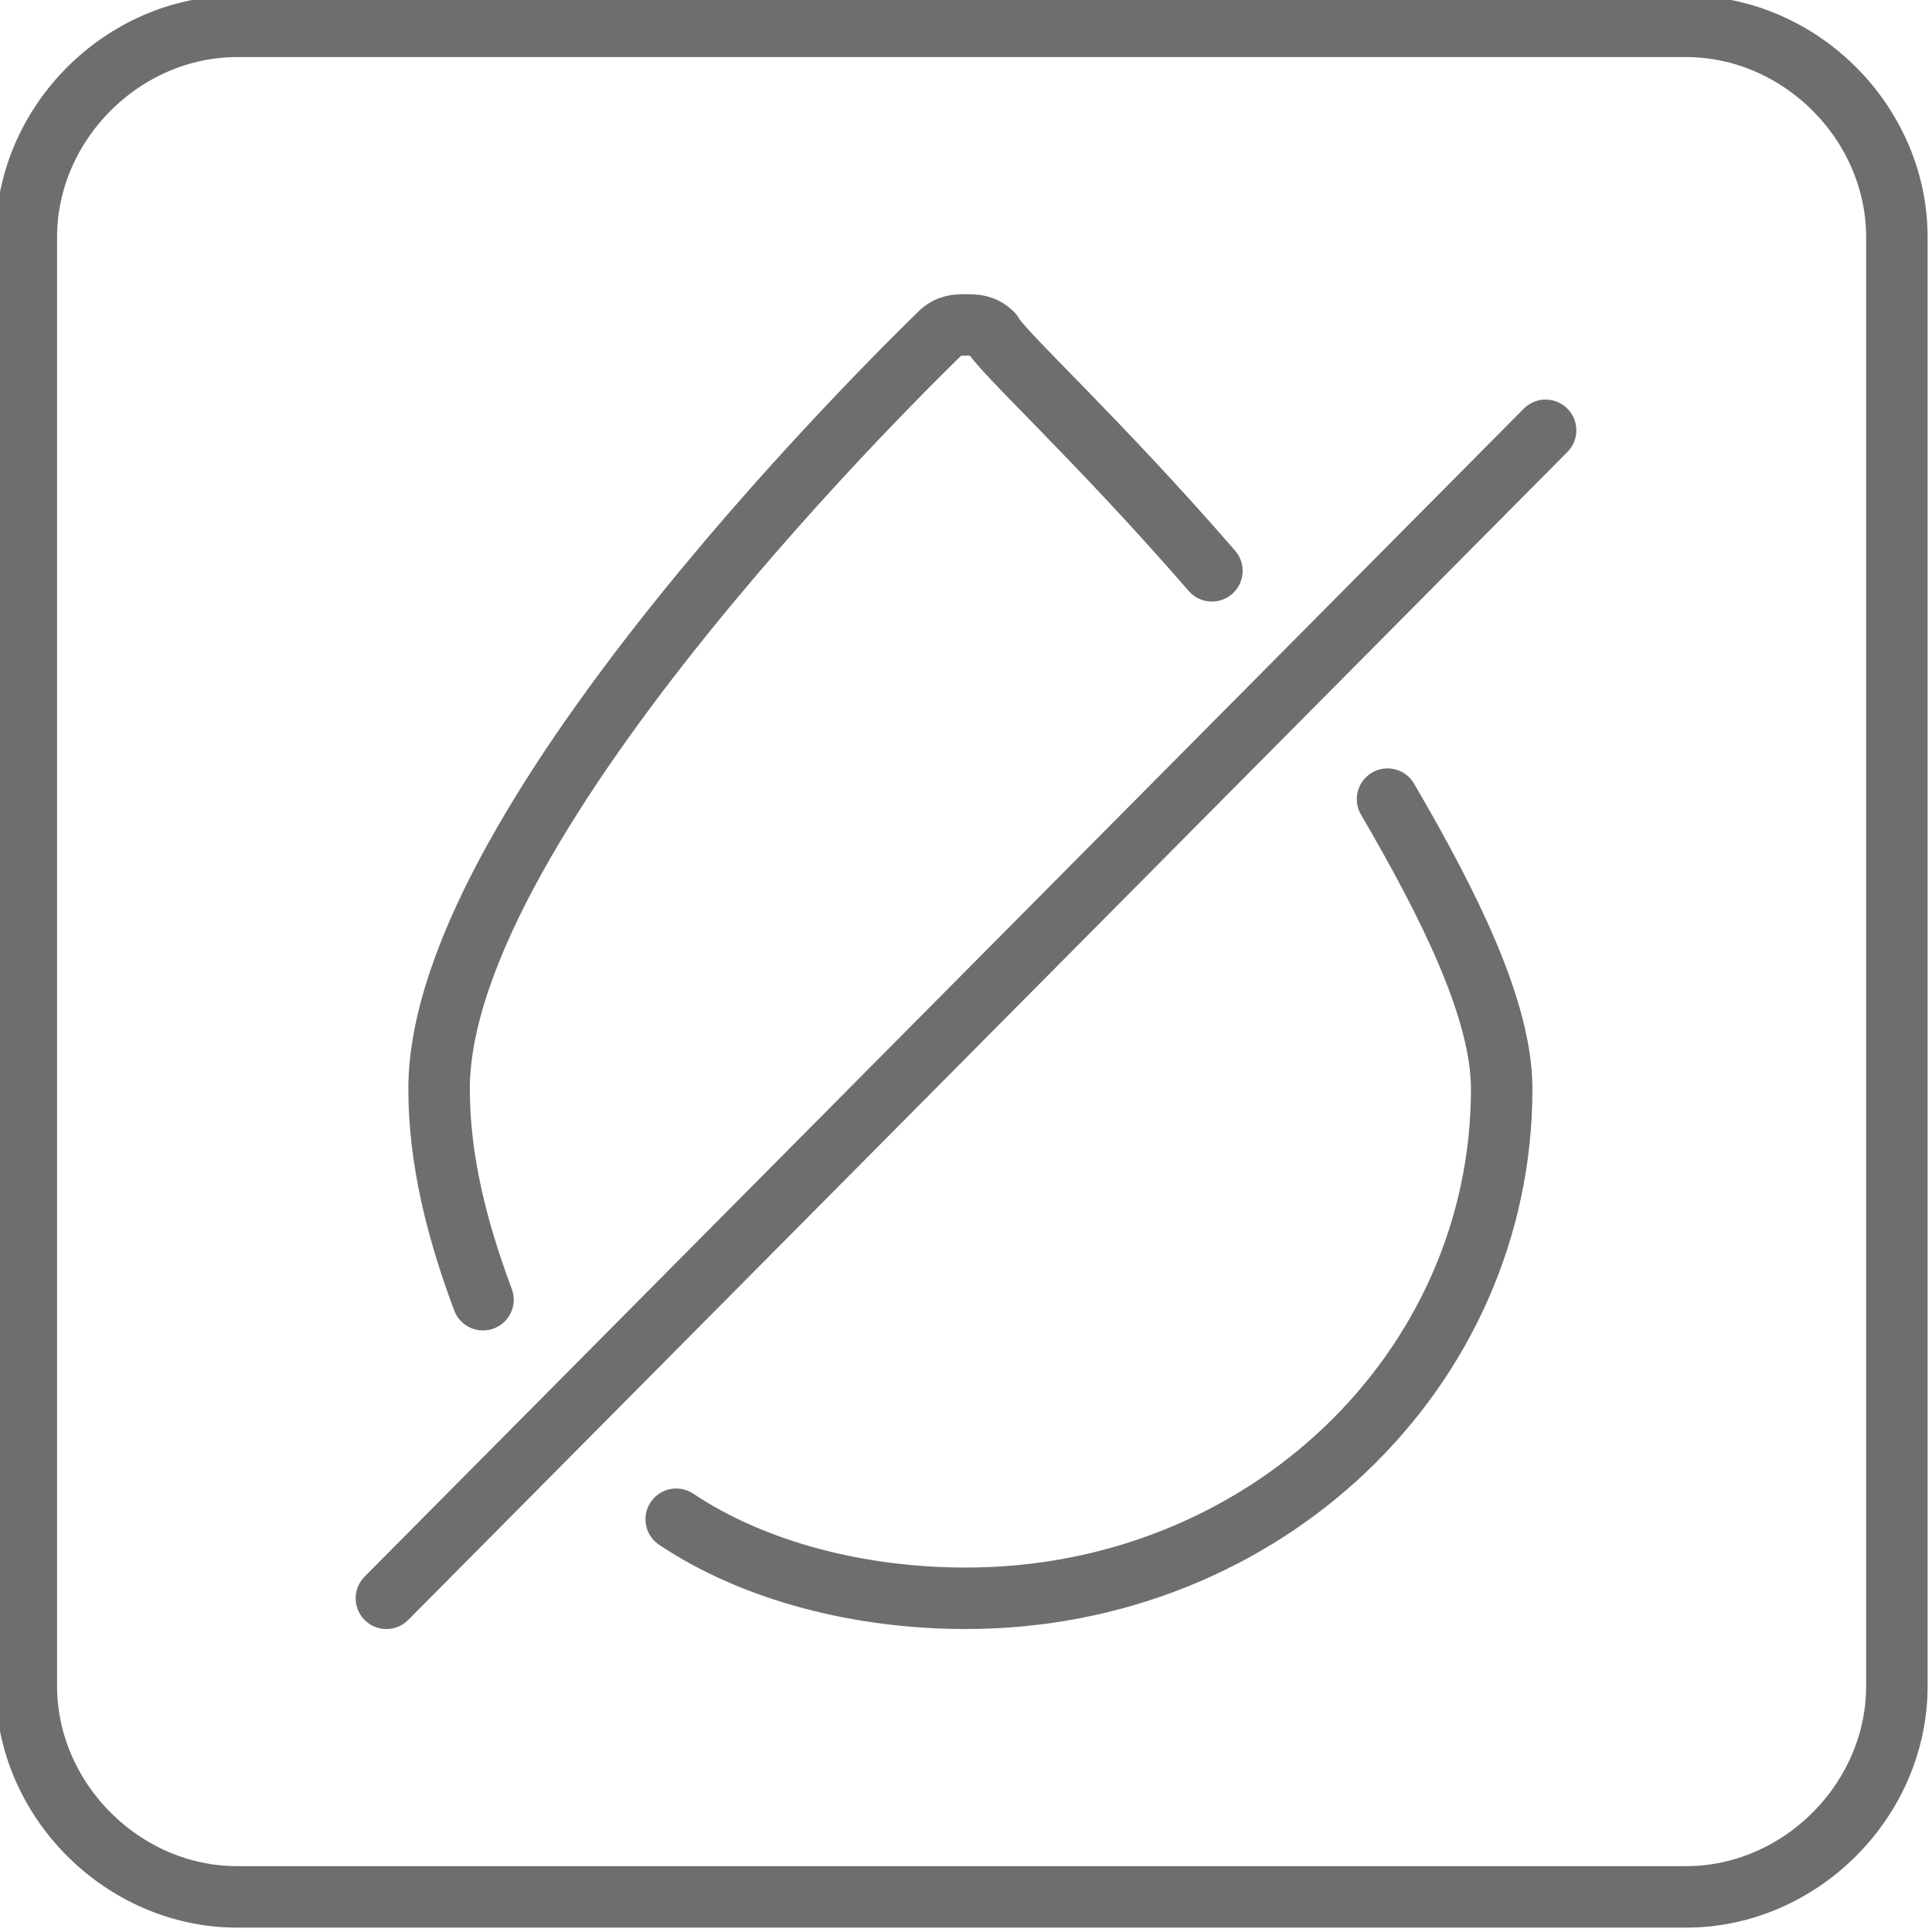
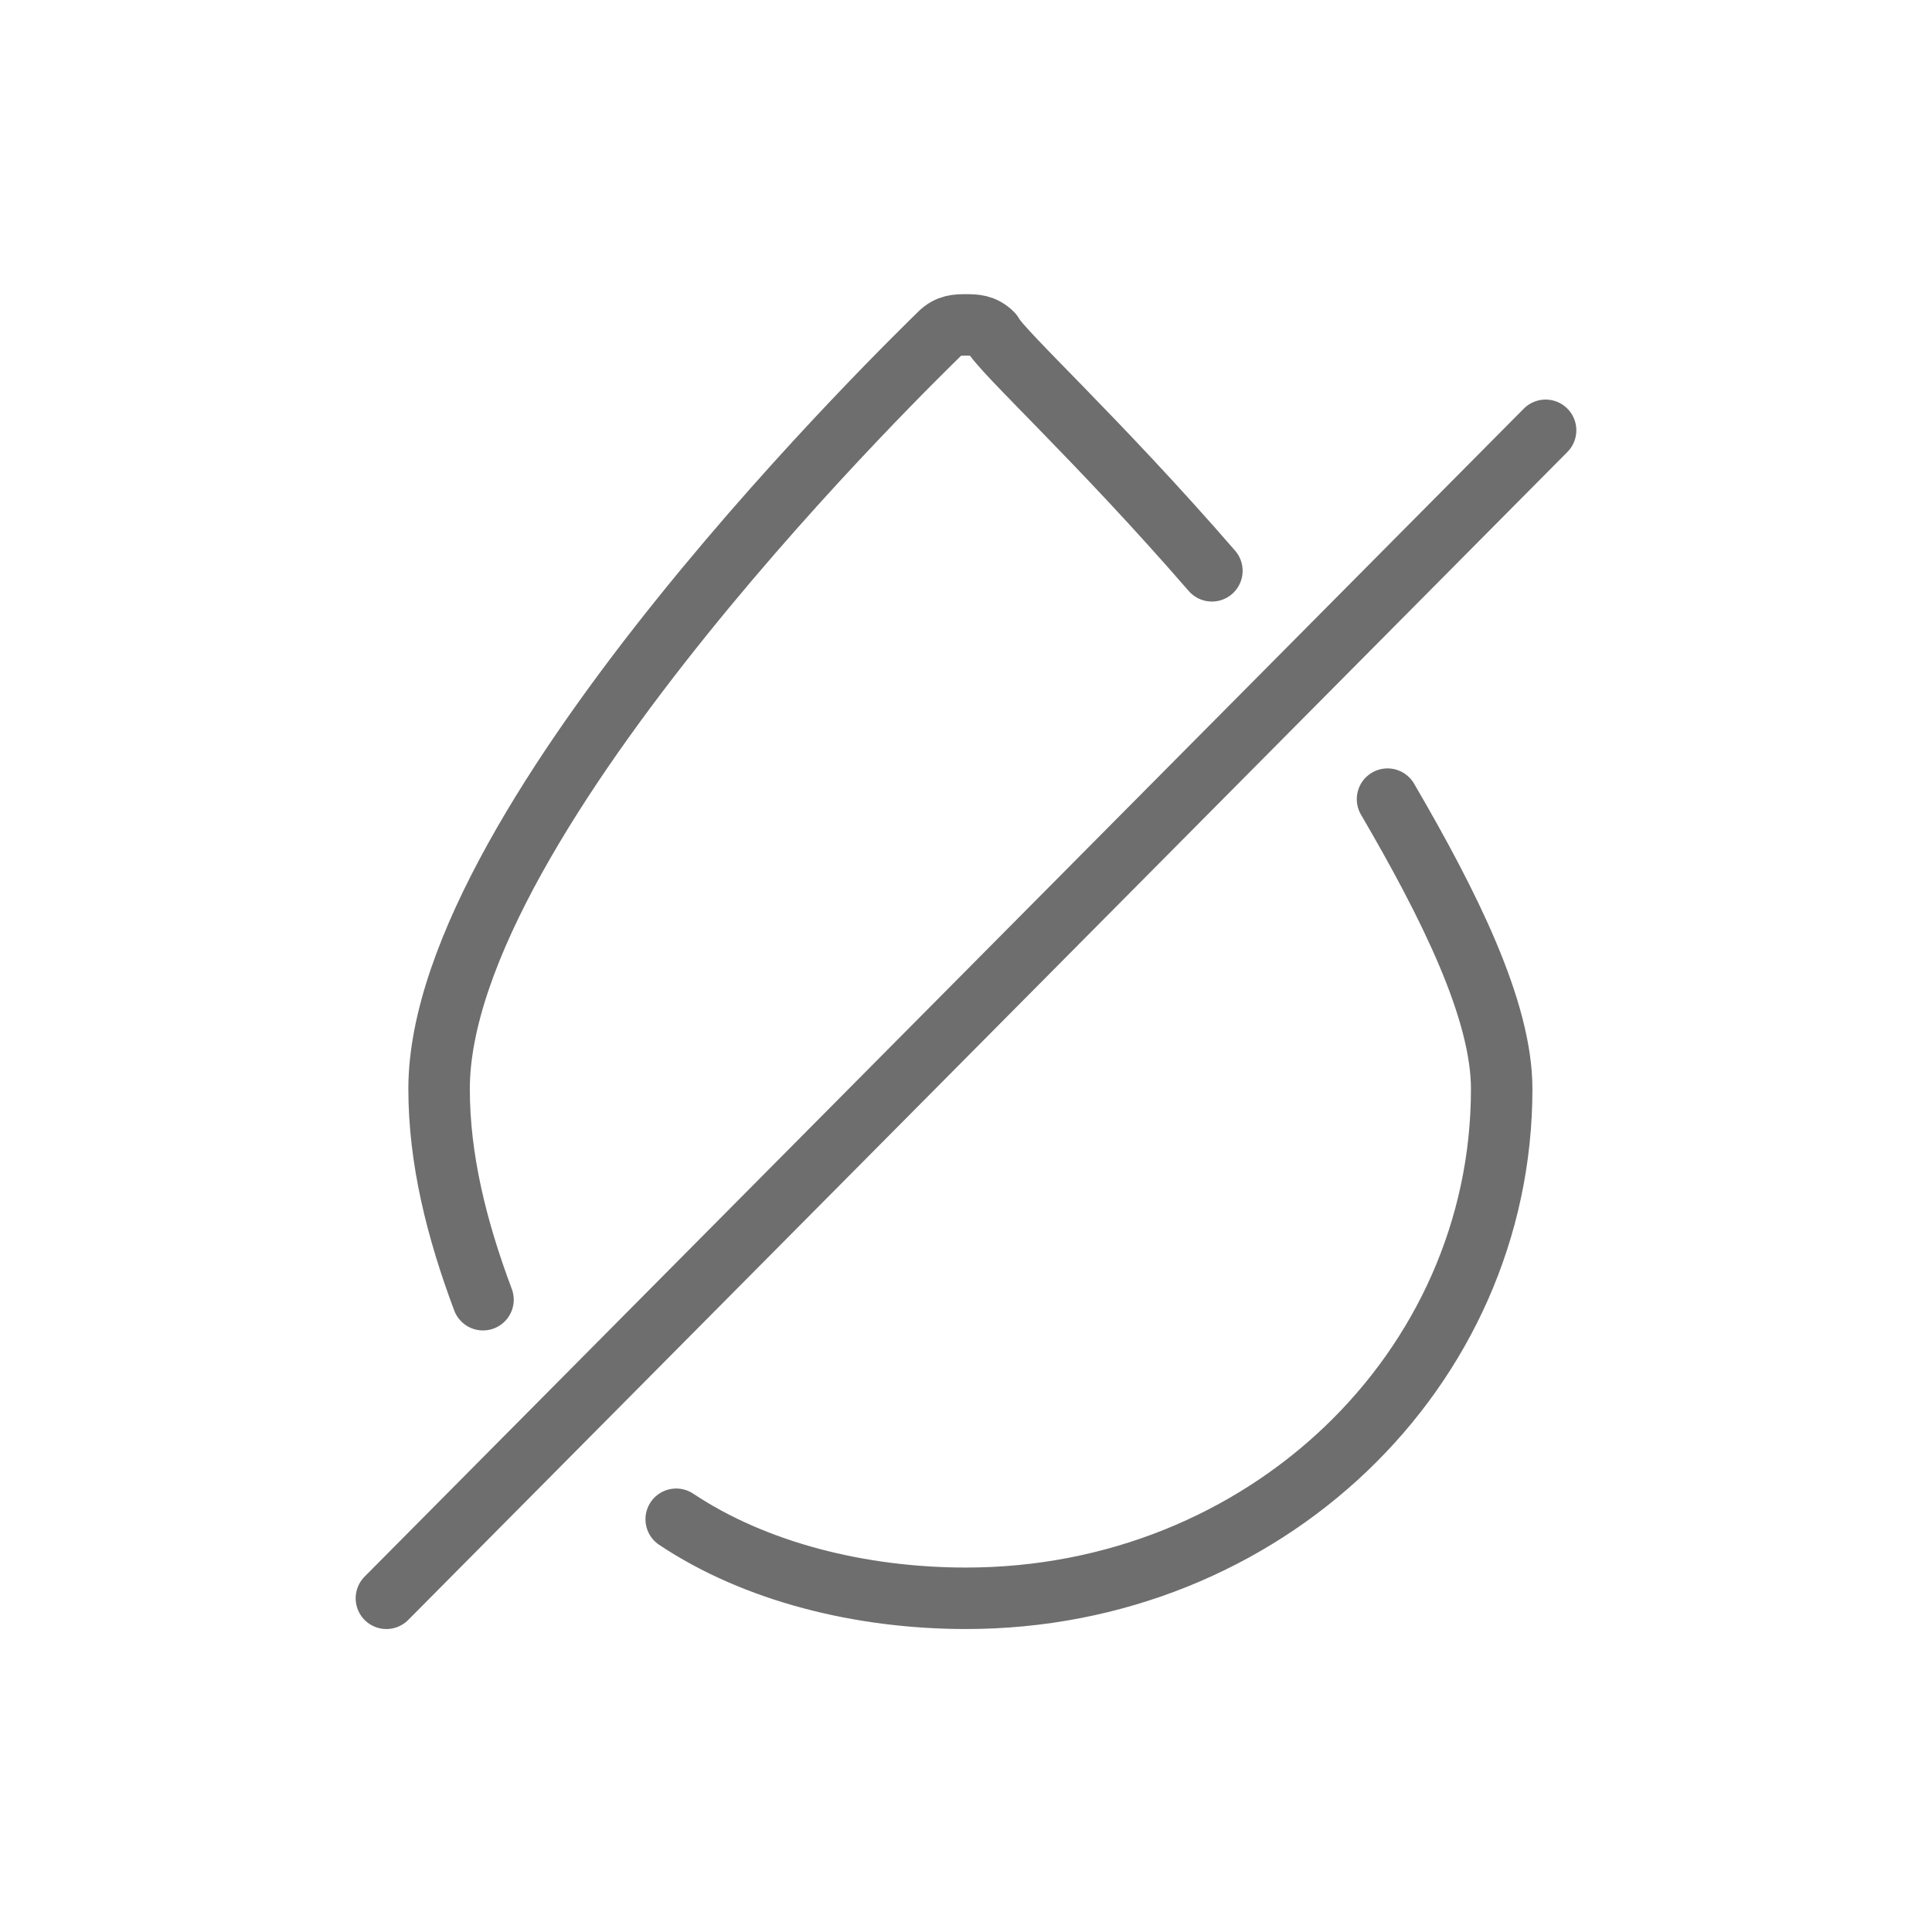
<svg xmlns="http://www.w3.org/2000/svg" xmlns:xlink="http://www.w3.org/1999/xlink" version="1.1" id="Слой_1" x="0px" y="0px" viewBox="0 0 22 22" style="enable-background:new 0 0 22 22;" xml:space="preserve">
  <style type="text/css">
	
		.st0{clip-path:url(#SVGID_2_);fill:none;stroke:#6E6E6E;stroke-width:0.7;stroke-linecap:round;stroke-linejoin:round;stroke-miterlimit:10;}
	.st1{clip-path:url(#SVGID_2_);fill:none;stroke:#6E6E6E;stroke-width:0.7;stroke-miterlimit:10;}
</style>
  <g>
    <defs>
      <rect id="SVGID_1_" width="22" height="22" />
    </defs>
    <clipPath id="SVGID_2_">
      <use xlink:href="#SVGID_1_" style="overflow:visible;" />
    </clipPath>
    <path class="st0" d="M17.6,4.9L4.4,18.2 M15.8,9.1c0.7,1.2,1.3,2.4,1.3,3.3c0,3.2-2.7,5.8-6.1,5.8 M11,3.7c0.1,0,0.2,0,0.3,0.1   C11.4,4,12.5,5,13.8,6.5 M7.7,17.3c0.9,0.6,2.1,0.9,3.3,0.9 M11,3.7c-0.1,0-0.2,0-0.3,0.1c-0.2,0.2-5.7,5.5-5.7,8.6   c0,0.8,0.2,1.6,0.5,2.4" />
-     <path class="st1" d="M19.2,21.6H2.7c-1.3,0-2.4-1.1-2.4-2.4V2.7c0-1.3,1.1-2.4,2.4-2.4h16.5c1.3,0,2.4,1.1,2.4,2.4v16.5   C21.6,20.5,20.5,21.6,19.2,21.6z" />
  </g>
</svg>